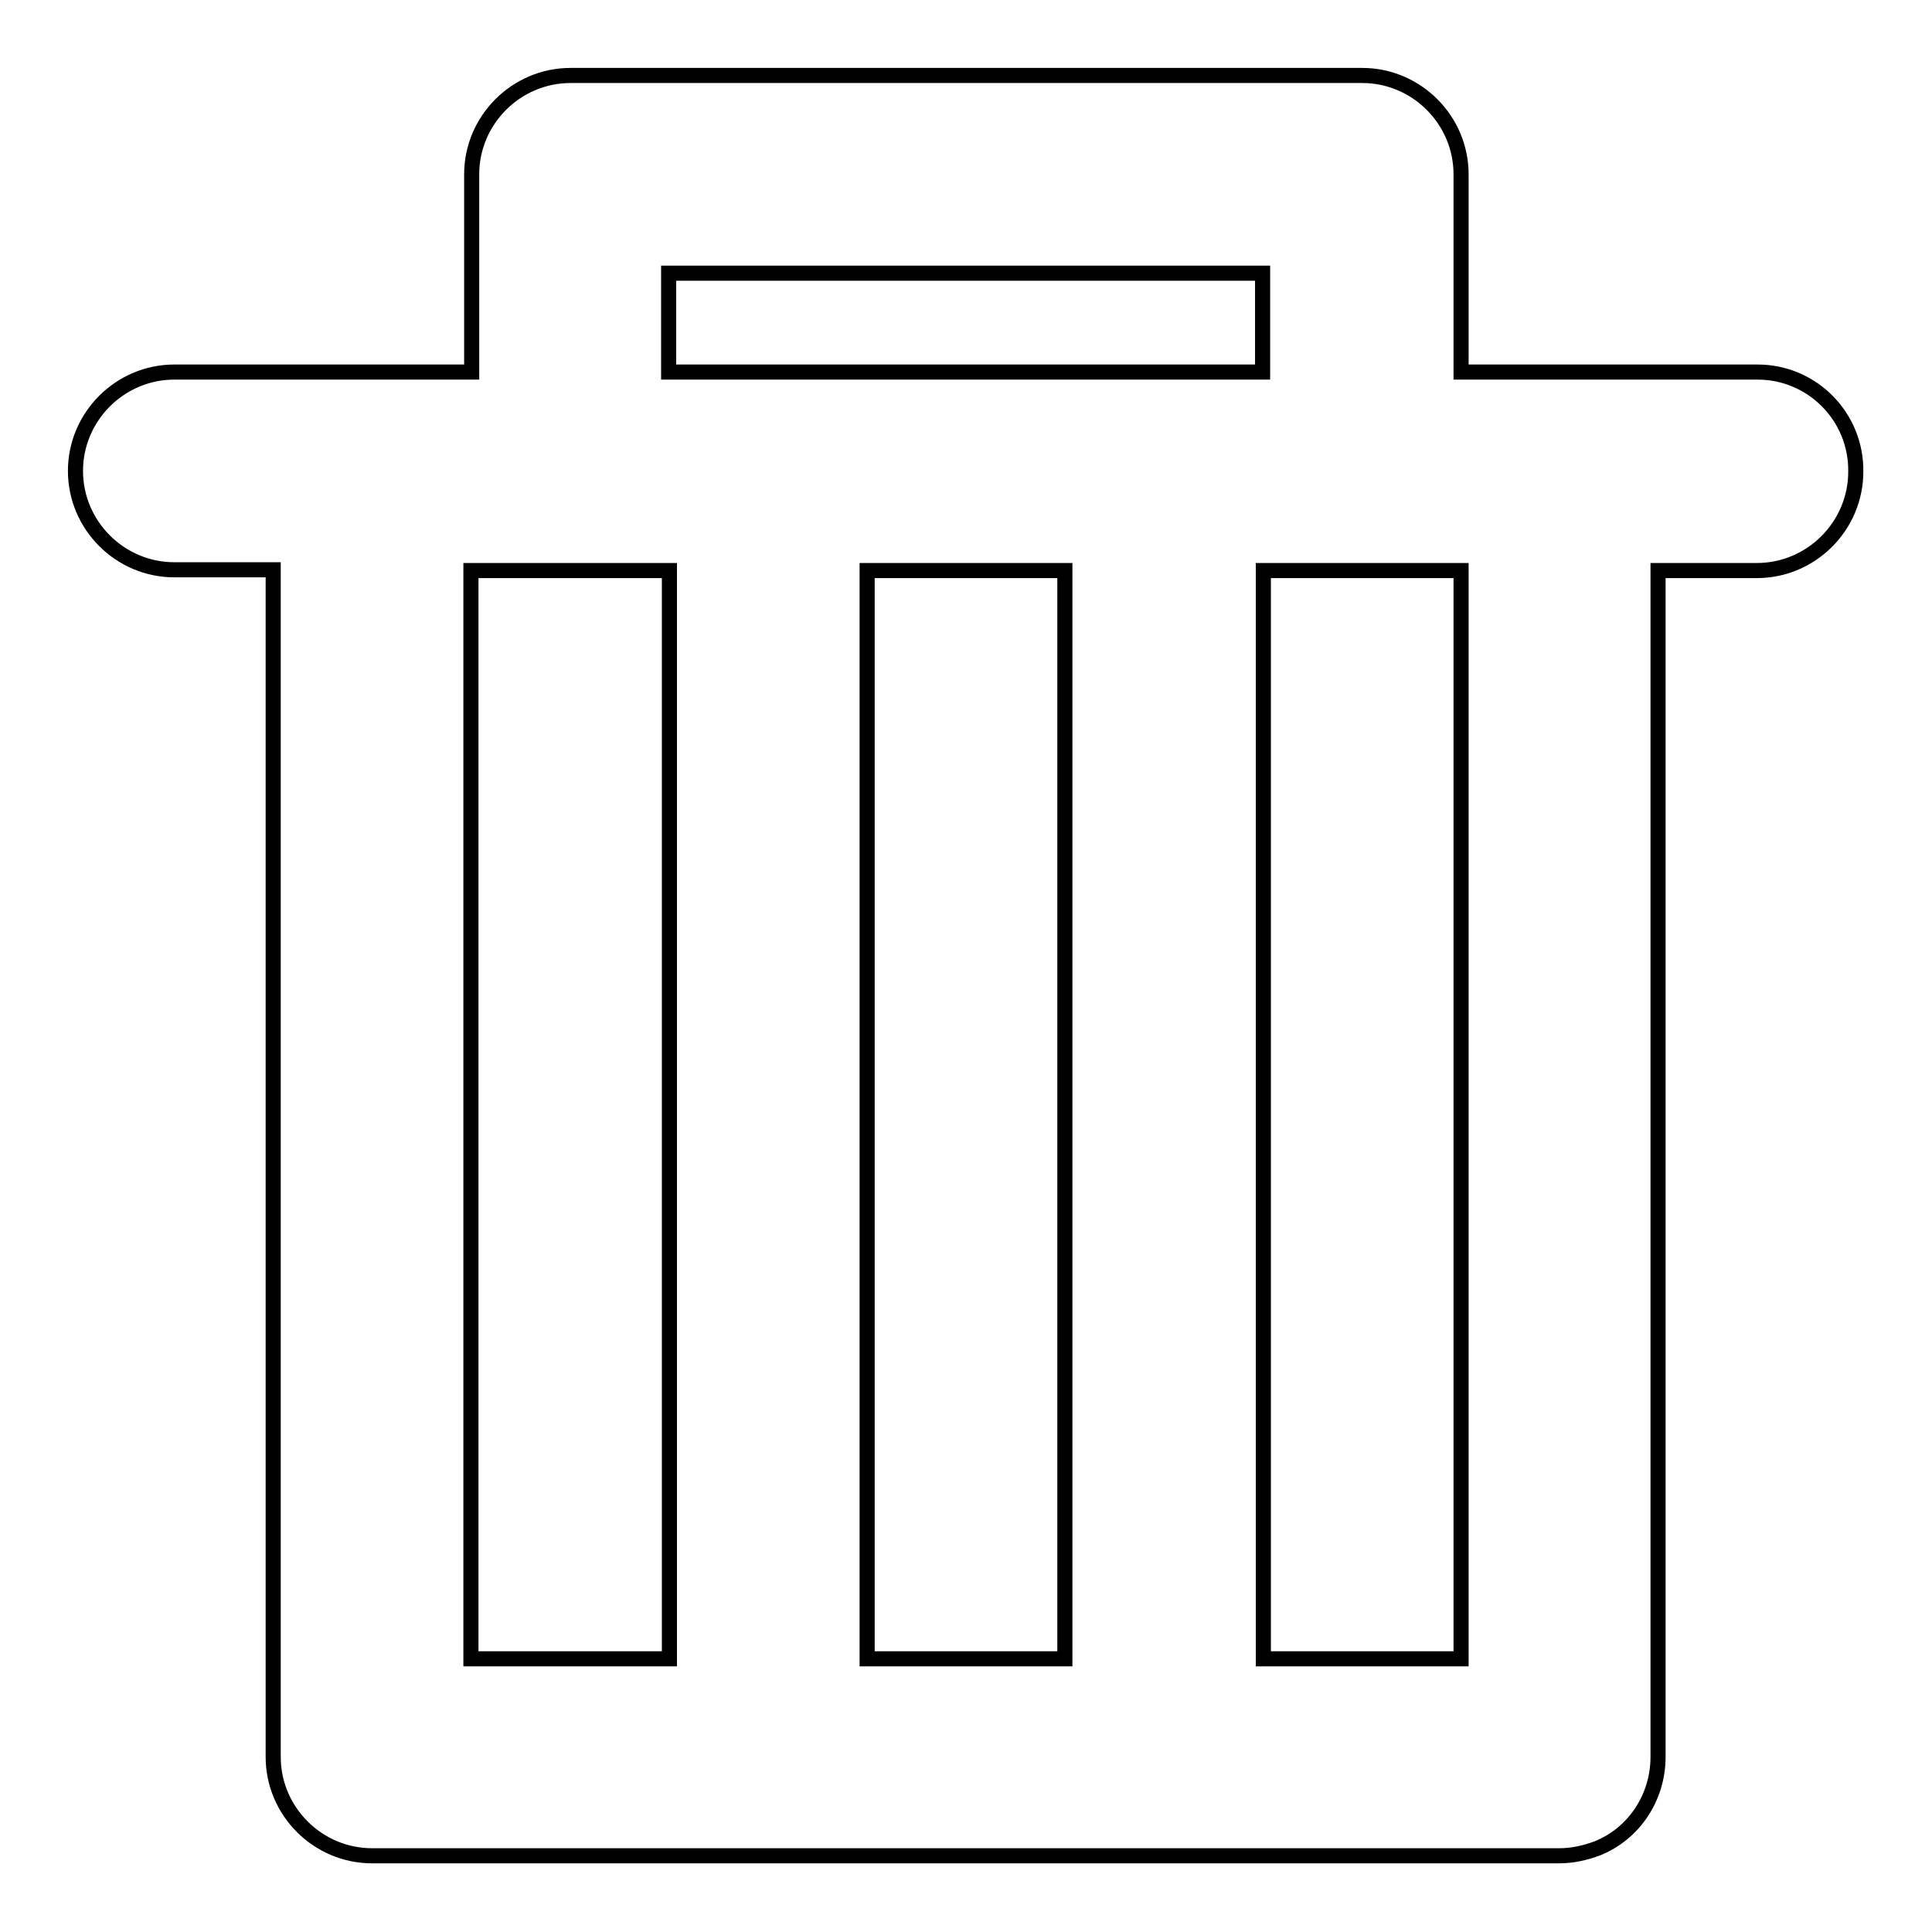
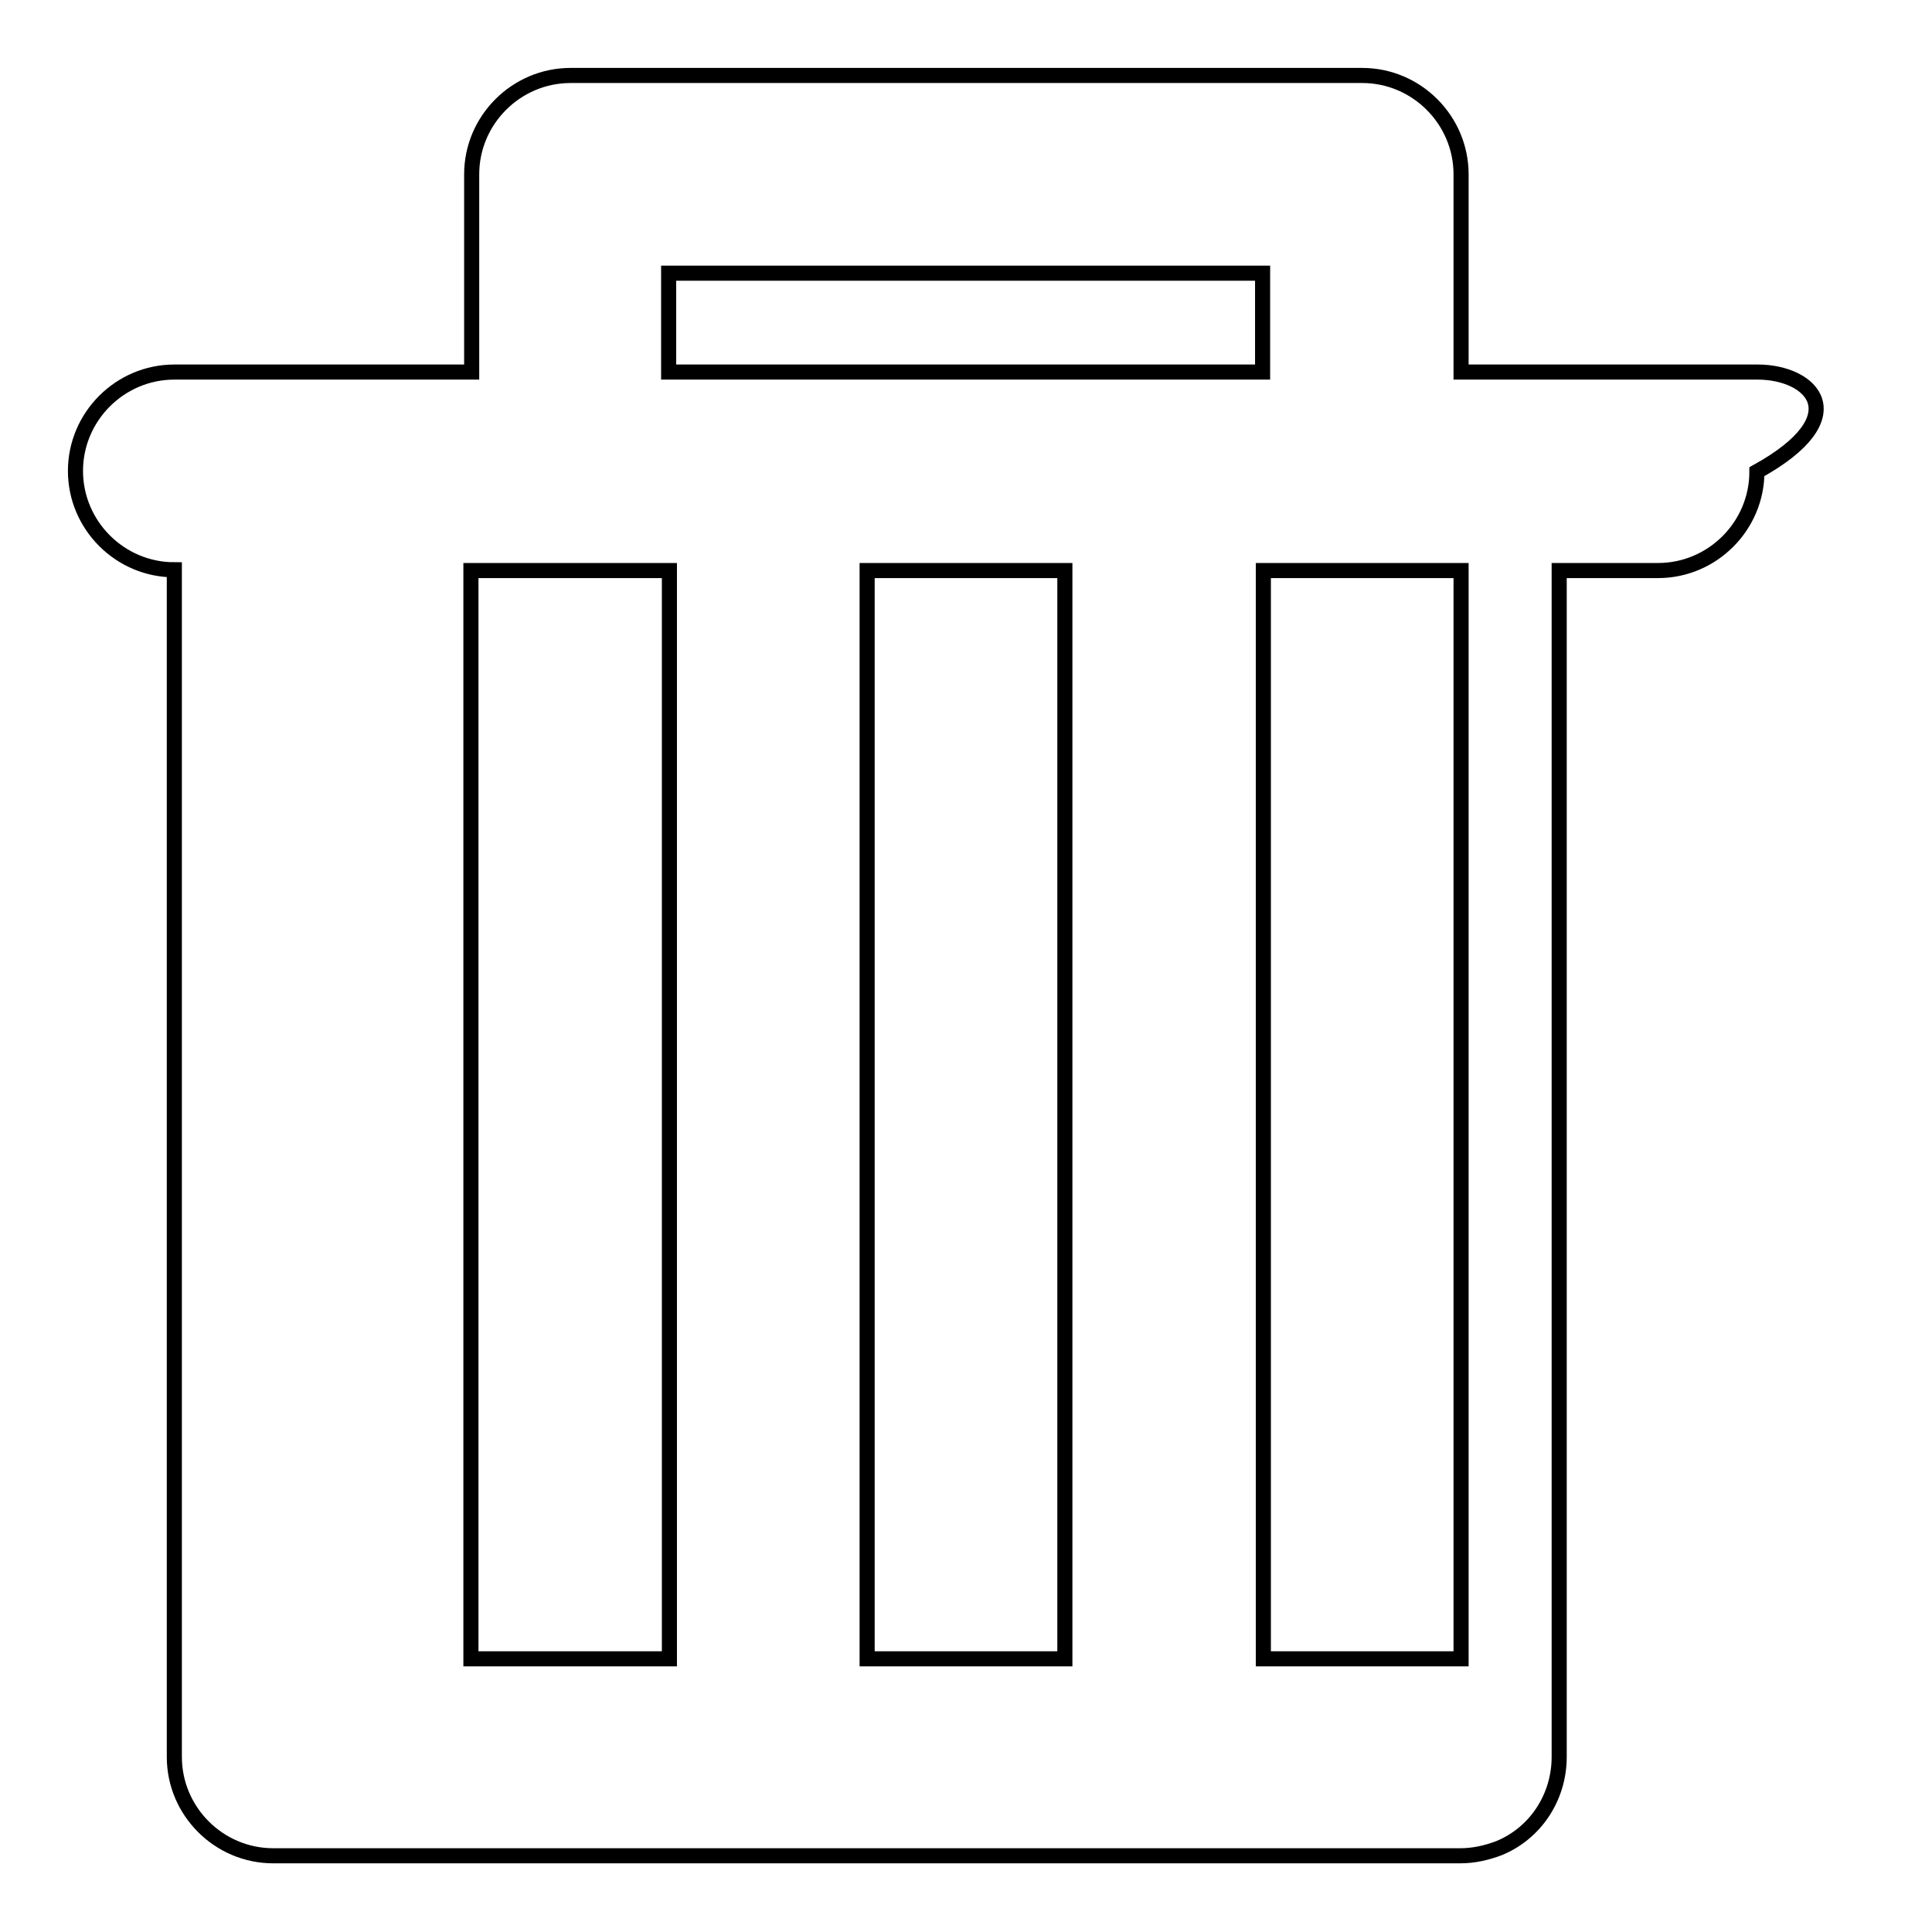
<svg xmlns="http://www.w3.org/2000/svg" version="1.1" x="0px" y="0px" viewBox="0 0 256 256" enable-background="new 0 0 256 256" xml:space="preserve">
  <g>
-     <path stroke-width="2" fill-opacity="0" stroke="#000000" d="M232.9,49.3h-39.3V23.1c0-7.2-5.9-13.1-13.1-13.1l0,0h0H75.6h0c-7.2,0-13.1,5.9-13.1,13.1v26.2H23.1 c-7.2,0-13.1,5.9-13.1,13.1c0,7.2,5.9,13.1,13.1,13.1h13.1v157.3c0,7.2,5.9,13.1,13.1,13.1l0,0h157.3c1.8,0,3.5-0.4,5.1-1 c4.9-2,8-6.8,8-12.1V75.6l0,0h13.1c7.2,0,13.1-5.9,13.1-13.1C246,55.2,240.1,49.3,232.9,49.3C232.9,49.3,232.9,49.3,232.9,49.3 L232.9,49.3z M88.6,36.2h78.7v13.1H88.6V36.2z M141.1,219.8h-26.2V75.6v0h26.2V219.8L141.1,219.8z M88.7,75.6v144.2H62.4V75.6l0,0 H88.7z M193.6,75.6v144.2h-26.2V75.6l0,0H193.6L193.6,75.6L193.6,75.6z" />
+     <path stroke-width="2" fill-opacity="0" stroke="#000000" d="M232.9,49.3h-39.3V23.1c0-7.2-5.9-13.1-13.1-13.1l0,0h0H75.6h0c-7.2,0-13.1,5.9-13.1,13.1v26.2H23.1 c-7.2,0-13.1,5.9-13.1,13.1c0,7.2,5.9,13.1,13.1,13.1v157.3c0,7.2,5.9,13.1,13.1,13.1l0,0h157.3c1.8,0,3.5-0.4,5.1-1 c4.9-2,8-6.8,8-12.1V75.6l0,0h13.1c7.2,0,13.1-5.9,13.1-13.1C246,55.2,240.1,49.3,232.9,49.3C232.9,49.3,232.9,49.3,232.9,49.3 L232.9,49.3z M88.6,36.2h78.7v13.1H88.6V36.2z M141.1,219.8h-26.2V75.6v0h26.2V219.8L141.1,219.8z M88.7,75.6v144.2H62.4V75.6l0,0 H88.7z M193.6,75.6v144.2h-26.2V75.6l0,0H193.6L193.6,75.6L193.6,75.6z" />
  </g>
</svg>